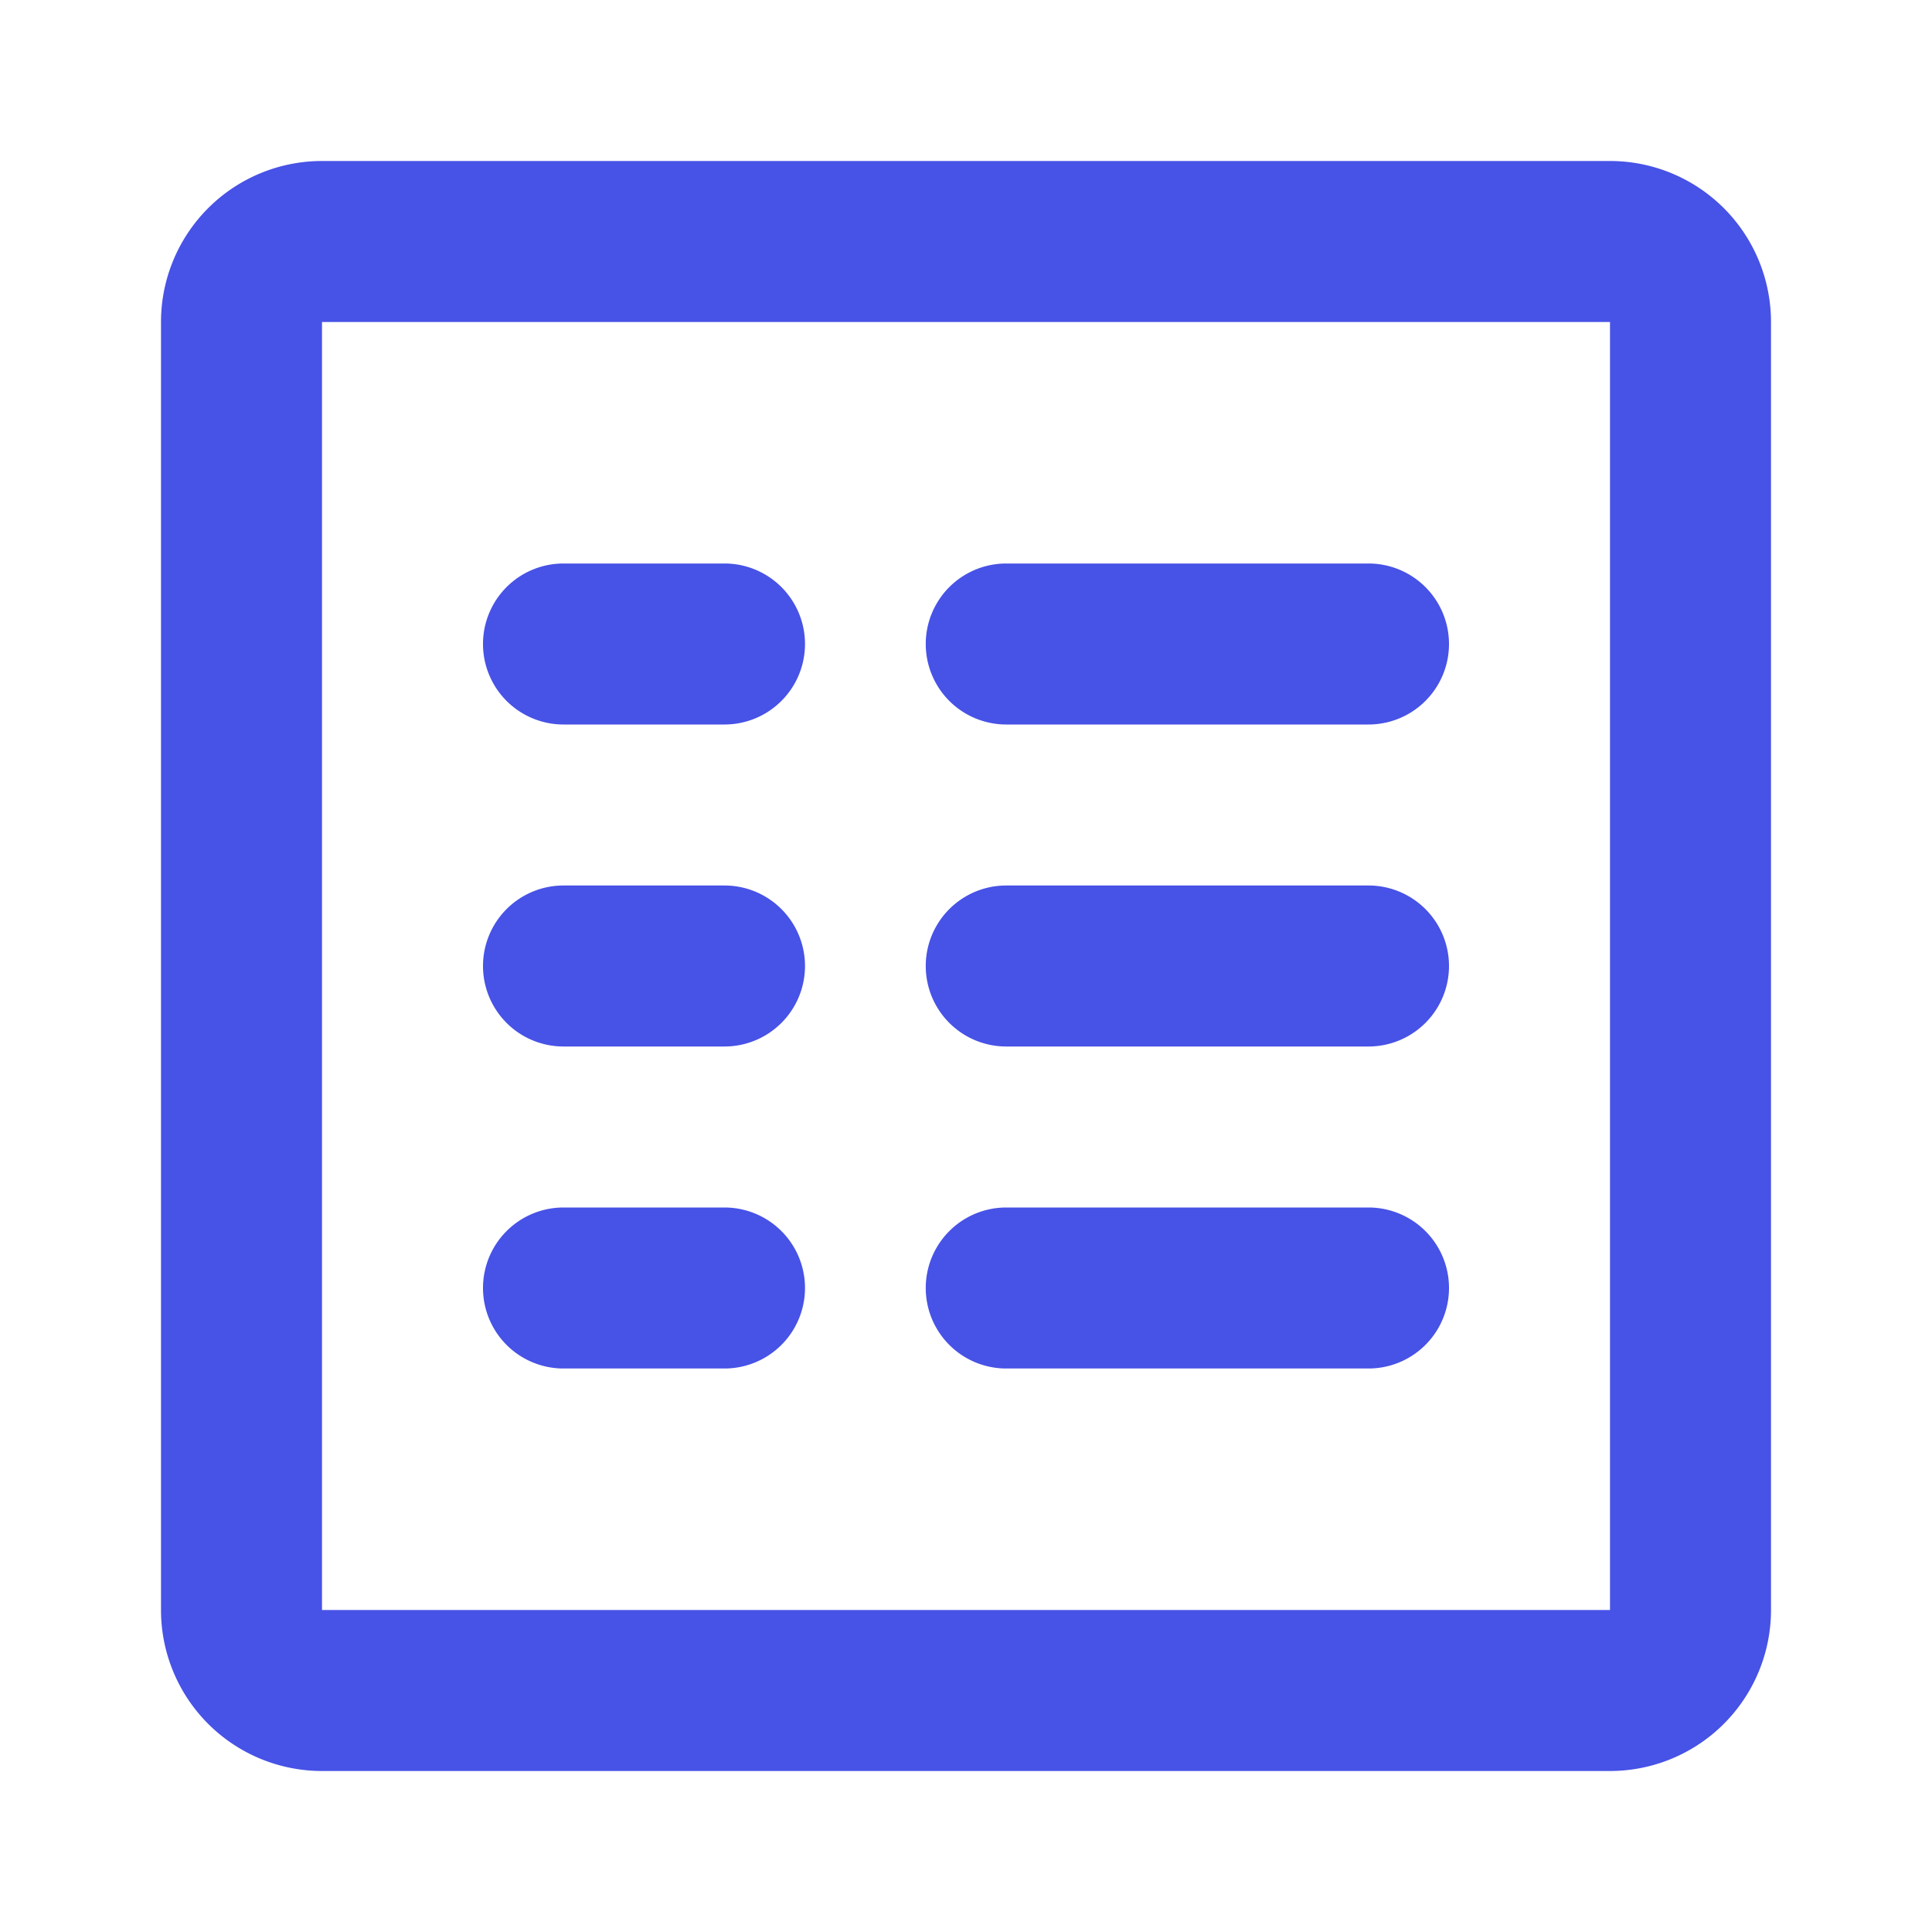
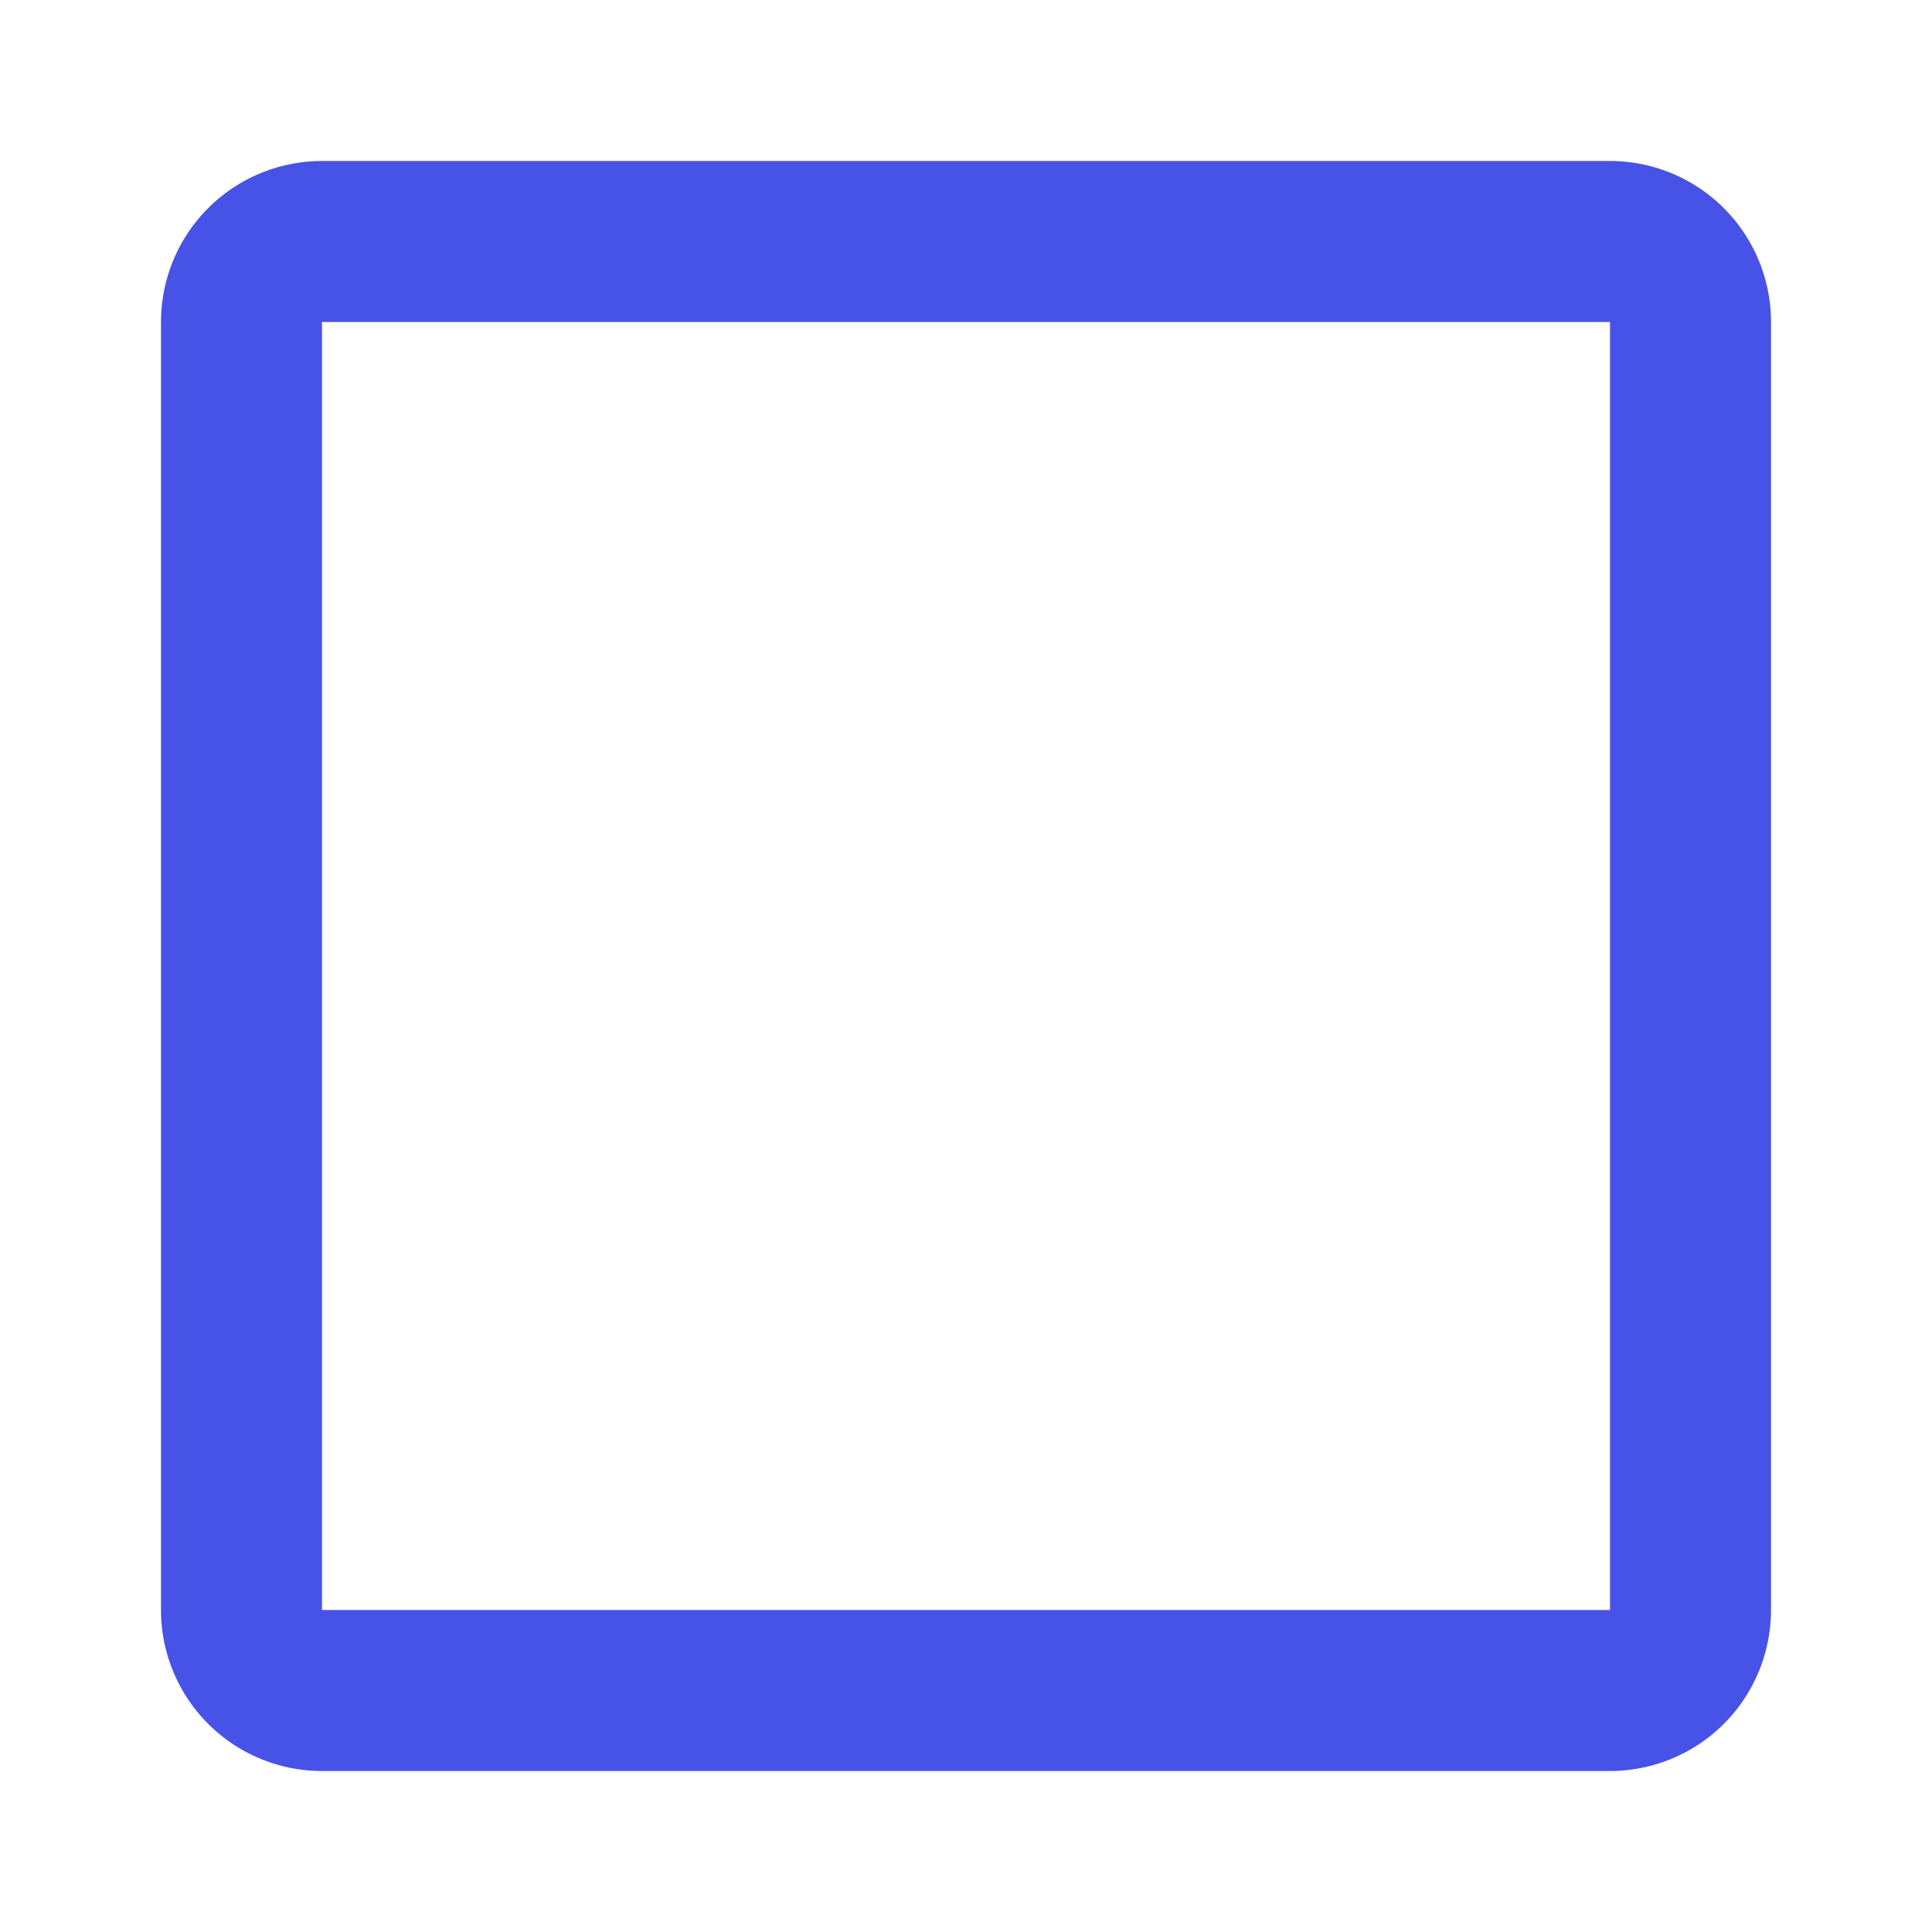
<svg xmlns="http://www.w3.org/2000/svg" width="24" height="24" fill="none">
  <path fill="#4752E6" d="M2 4a2 2 0 0 1 2-2h16a2 2 0 0 1 2 2v16a2 2 0 0 1-2 2H4a2 2 0 0 1-2-2V4zm2 0v16h16V4H4z" />
-   <path fill="#4752E6" d="M12.5 7a1 1 0 1 0 0 2H17a1 1 0 1 0 0-2h-4.5zM6 8a1 1 0 0 1 1-1h2a1 1 0 1 1 0 2H7a1 1 0 0 1-1-1zm6.5 3a1 1 0 1 0 0 2H17a1 1 0 1 0 0-2h-4.5zM6 12a1 1 0 0 1 1-1h2a1 1 0 1 1 0 2H7a1 1 0 0 1-1-1zm6.5 3a1 1 0 1 0 0 2H17a1 1 0 1 0 0-2h-4.5zM6 16a1 1 0 0 1 1-1h2a1 1 0 1 1 0 2H7a1 1 0 0 1-1-1z" />
</svg>